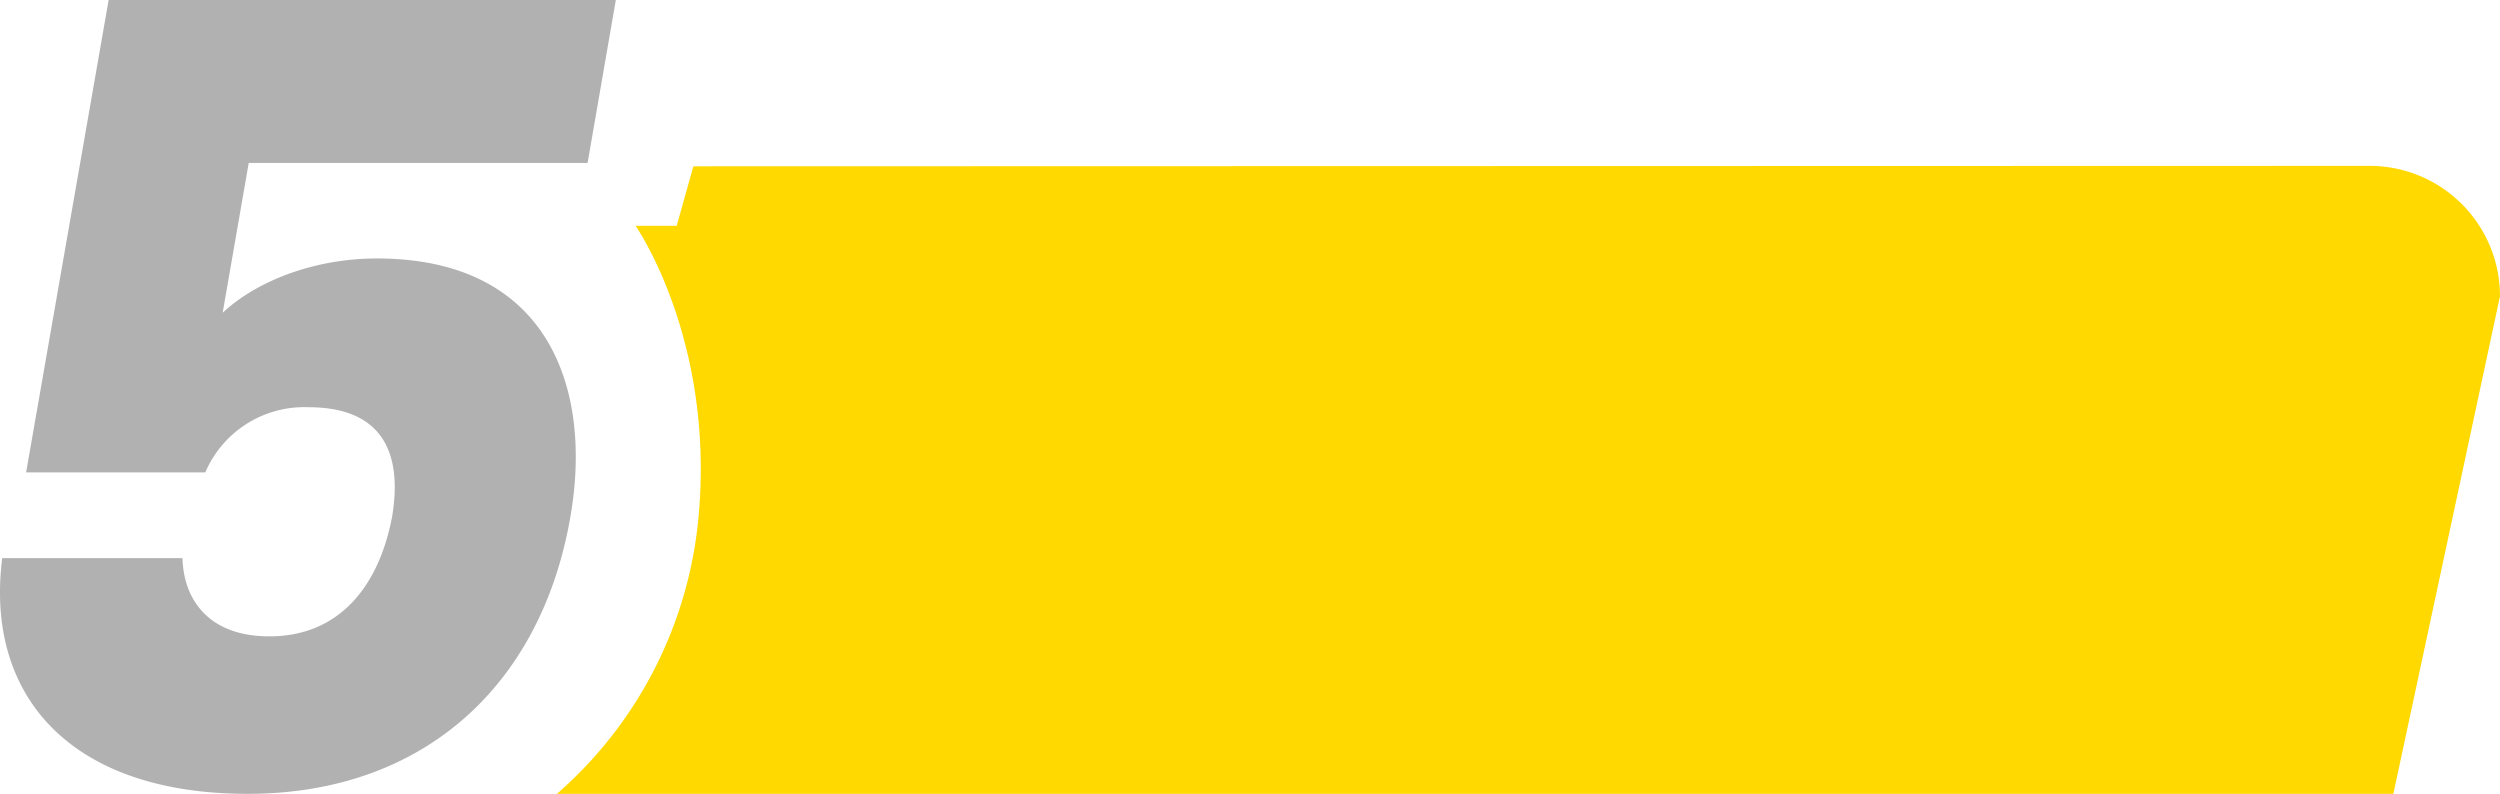
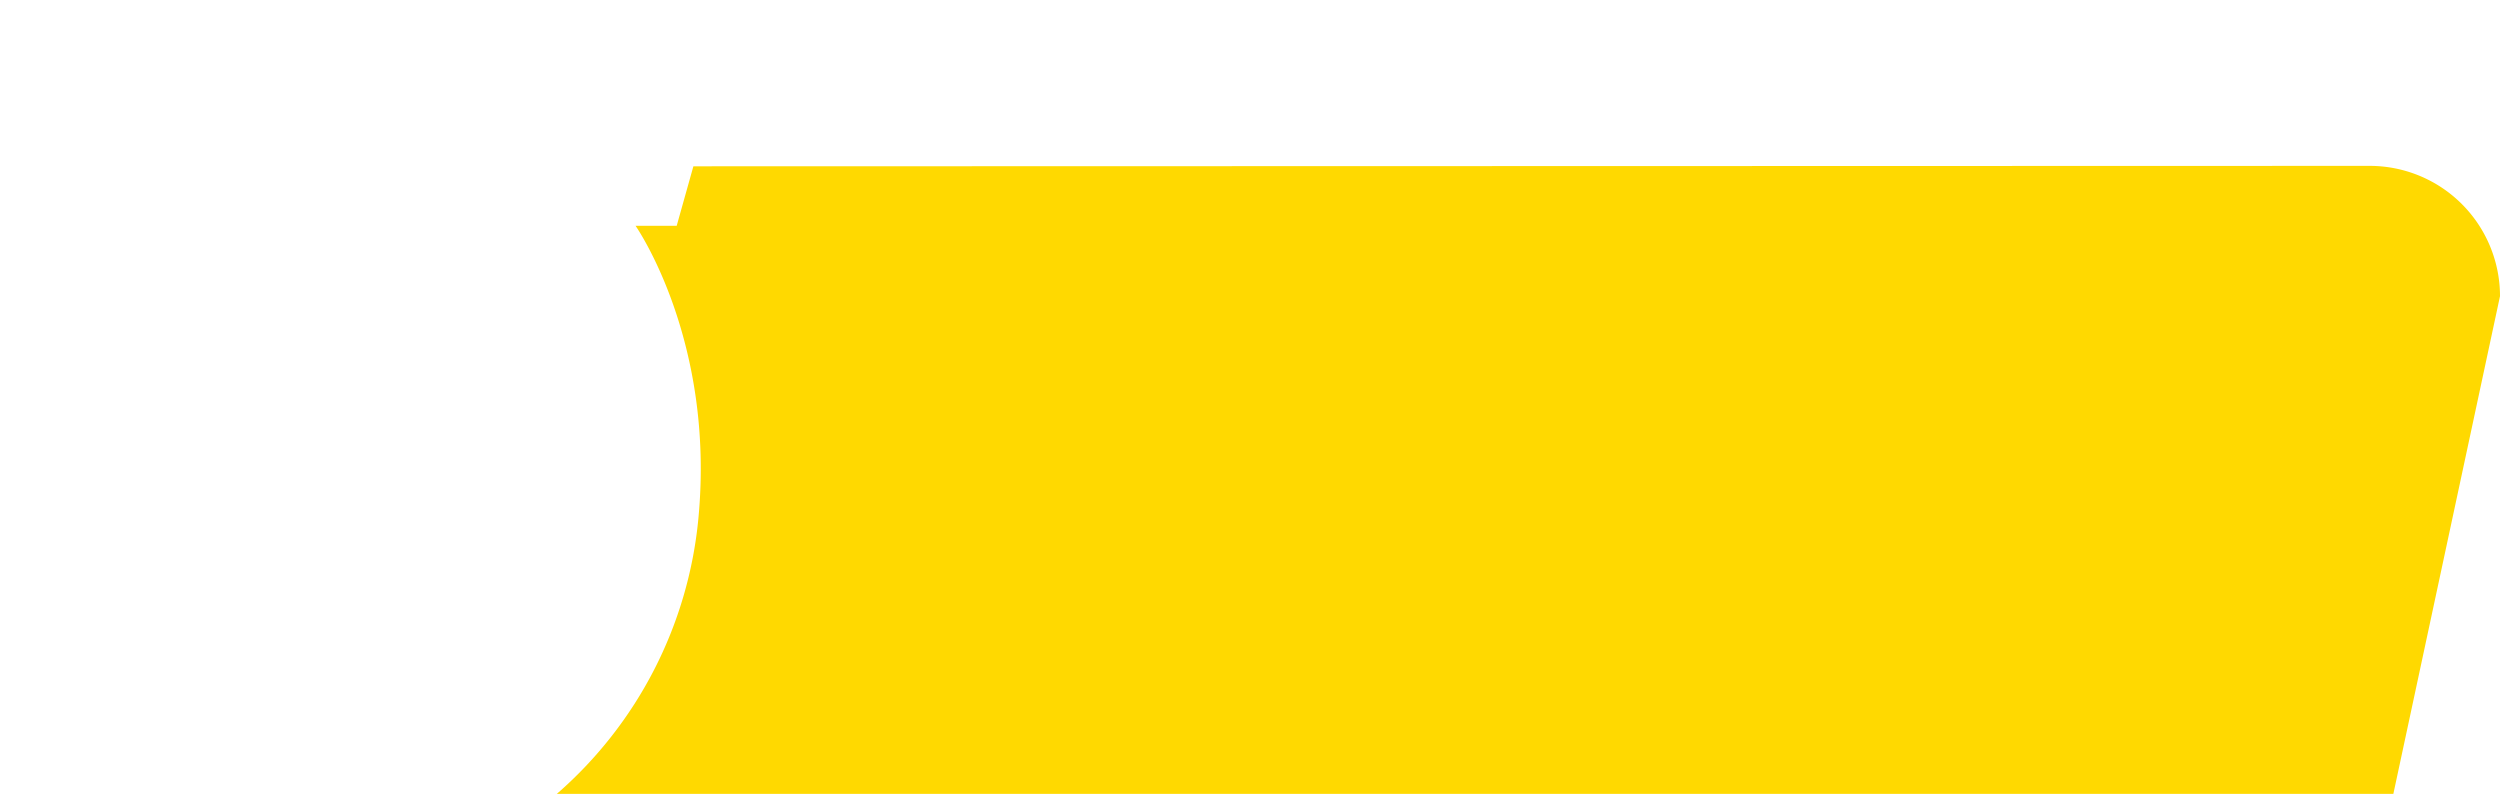
<svg xmlns="http://www.w3.org/2000/svg" width="211" height="67" viewBox="0 0 211 67">
  <g id="img-pran-05" transform="translate(-1324 -573)">
    <path id="Path_38450" data-name="Path 38450" d="M26.522.036,168,0a11,11,0,0,1,11,11l-9,42H15A35.22,35.22,0,0,0,26.941,29.792c1.45-15.1-5.3-24.735-5.3-24.735h3.472Z" transform="translate(1356 587)" fill="#ffd900" />
-     <path id="Path_38455" data-name="Path 38455" d="M15.815-69.445,8.85-29.575H23.973a9.086,9.086,0,0,1,8.707-5.5c5.683,0,8.066,3.208,7.057,9.257-1.1,5.774-4.4,10.082-10.357,10.082-5.133,0-7.241-3.116-7.332-6.6H6.833C5.367-10.786,12.516-2.445,27.547-2.445c14.848,0,24.747-9.166,27.222-23.28,1.925-10.815-1.741-21.906-16.315-21.906-5.316,0-10.174,1.925-13.015,4.583l2.2-12.648h28.6l2.383-13.748Z" transform="translate(1317.354 642.445)" fill="#b1b1b1" />
  </g>
</svg>